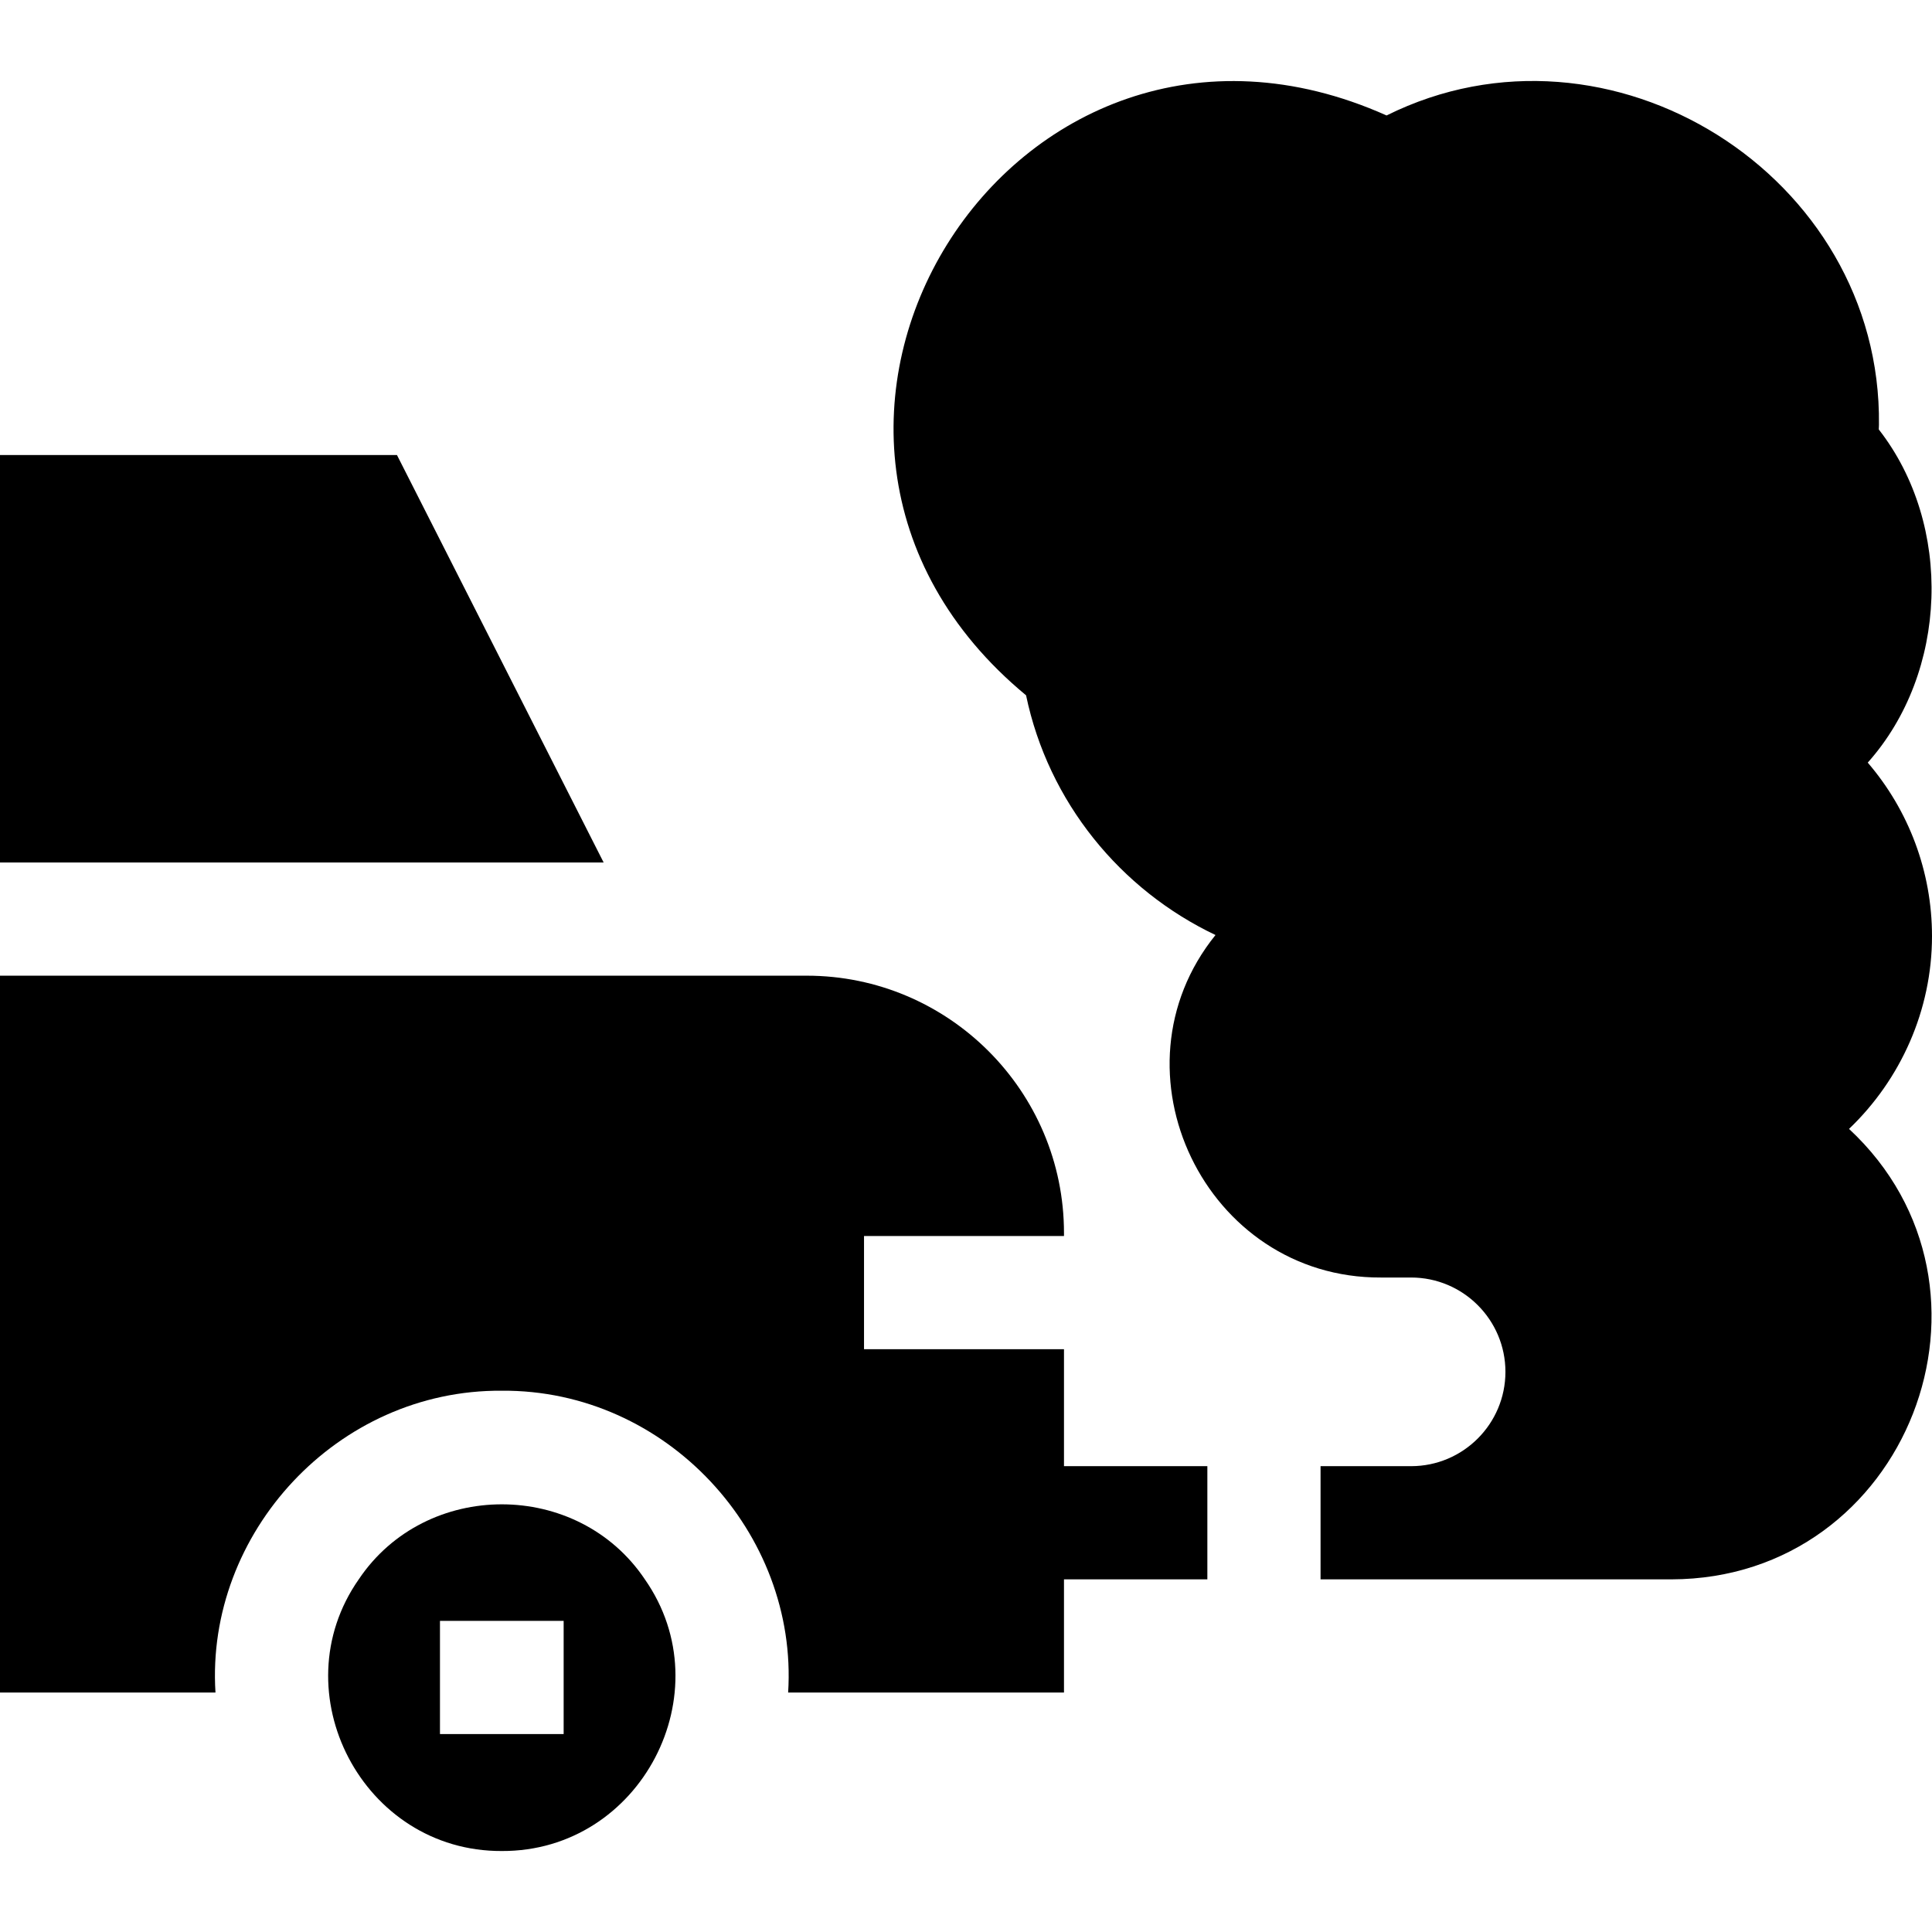
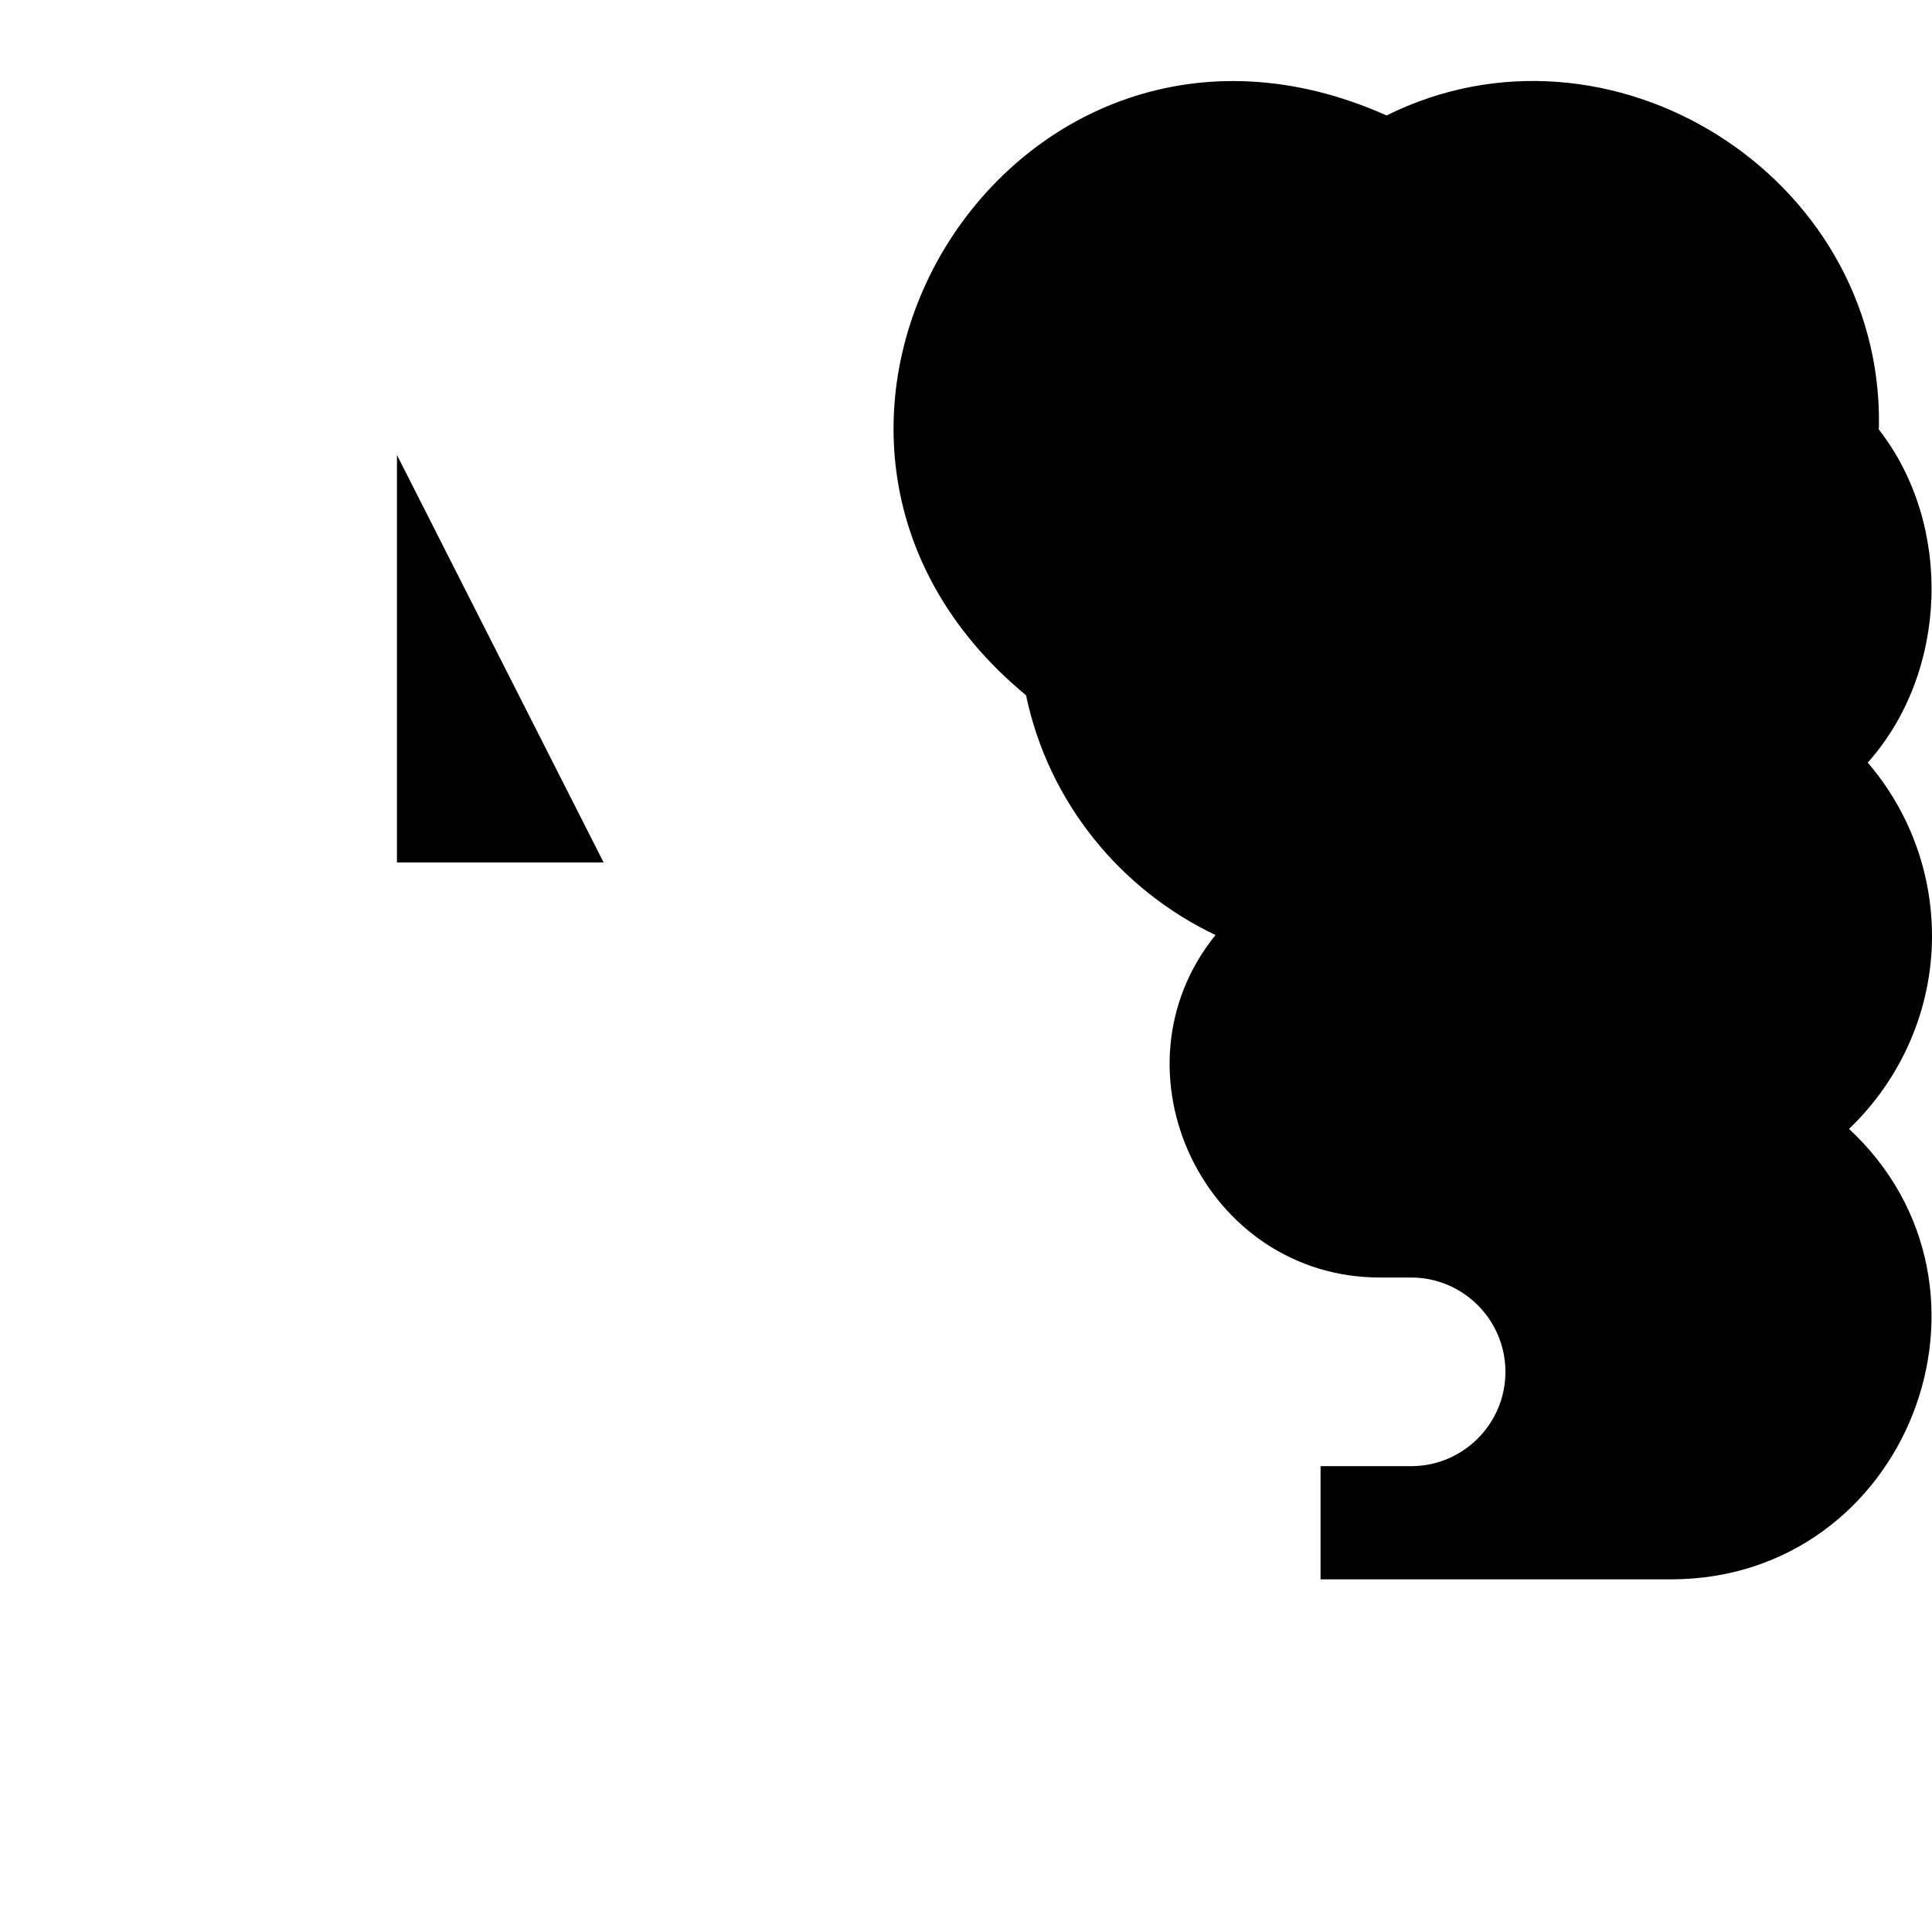
<svg xmlns="http://www.w3.org/2000/svg" id="Capa_1" height="512" viewBox="0 0 512.06 512.06" width="512">
  <g>
-     <path d="m30 228.596h129.99l-54.78-108h-105.21v108z" />
-     <path d="m170.92 418.596c-17.785-26.516-58.059-26.516-75.84.001-20.902 29.9 1.06 72.165 37.92 71.999 36.859.162 58.824-42.098 37.92-72zm-21.53 41h-32.78c0-8.183 0-21.8 0-30h32.78z" />
+     <path d="m30 228.596h129.99l-54.78-108v108z" />
    <path d="m512.06 248.096c0-17.077-6.165-33.321-17.03-45.971 21.308-23.882 22.712-62.951 2.922-88.308l.049-1.222c.789-66.122-71.378-111.381-130.5-81.994-99.441-44.442-179.348 84.38-95.552 153.683 5.926 28.337 25.021 51.565 50.209 63.534-29.042 35.964-2.757 90.991 43.844 90.777-.001 0 7.999 0 7.999 0 13.785 0 25 11.215 25 25s-11.215 25-25 25h-24v30h93c62.632-.15 92.414-77.246 47.066-119.39 13.709-13.093 21.993-31.489 21.993-51.109z" />
-     <path d="m282 388.596v-31h-53v-30h53v-.8c0-37.61-30.6-68.2-68.2-68.2-12.583-.001-60.682.001-72.23 0-22.298 0-121.19 0-141.57 0v190h57.11c-2.661-42.207 32.219-80.318 75.89-80 43.667-.319 78.556 37.794 75.89 80h73.11v-30h38v-30z" />
  </g>
</svg>